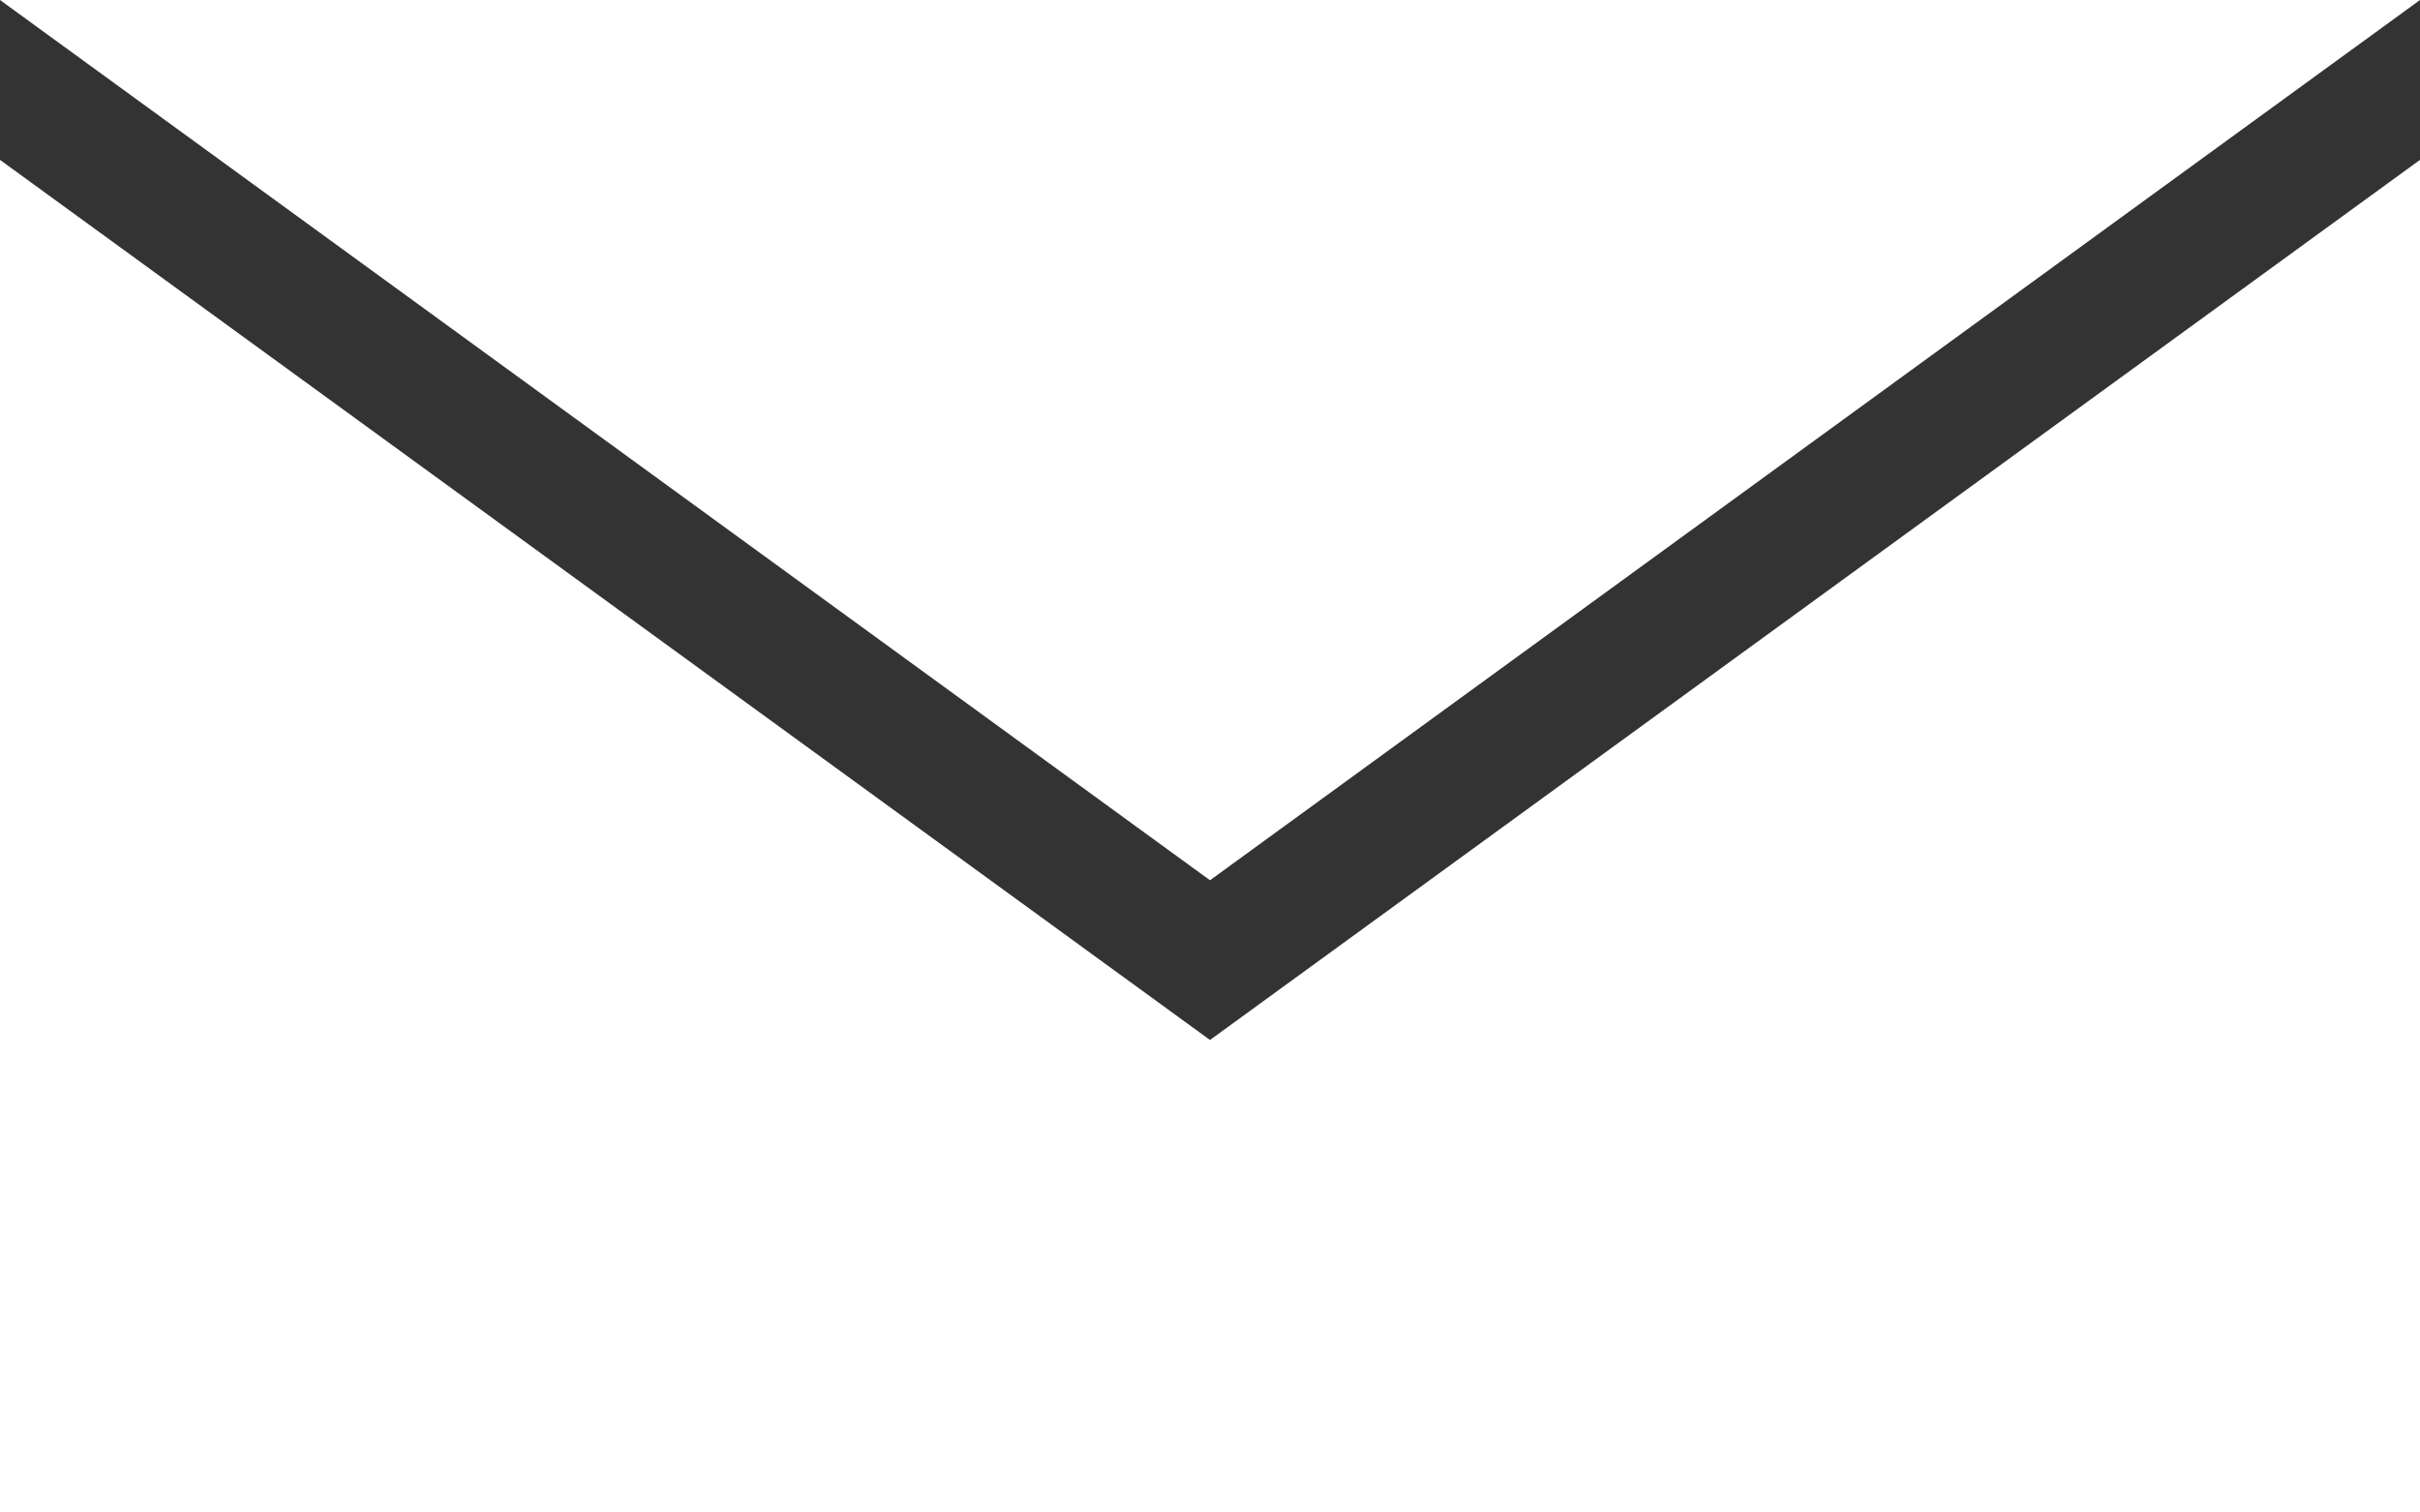
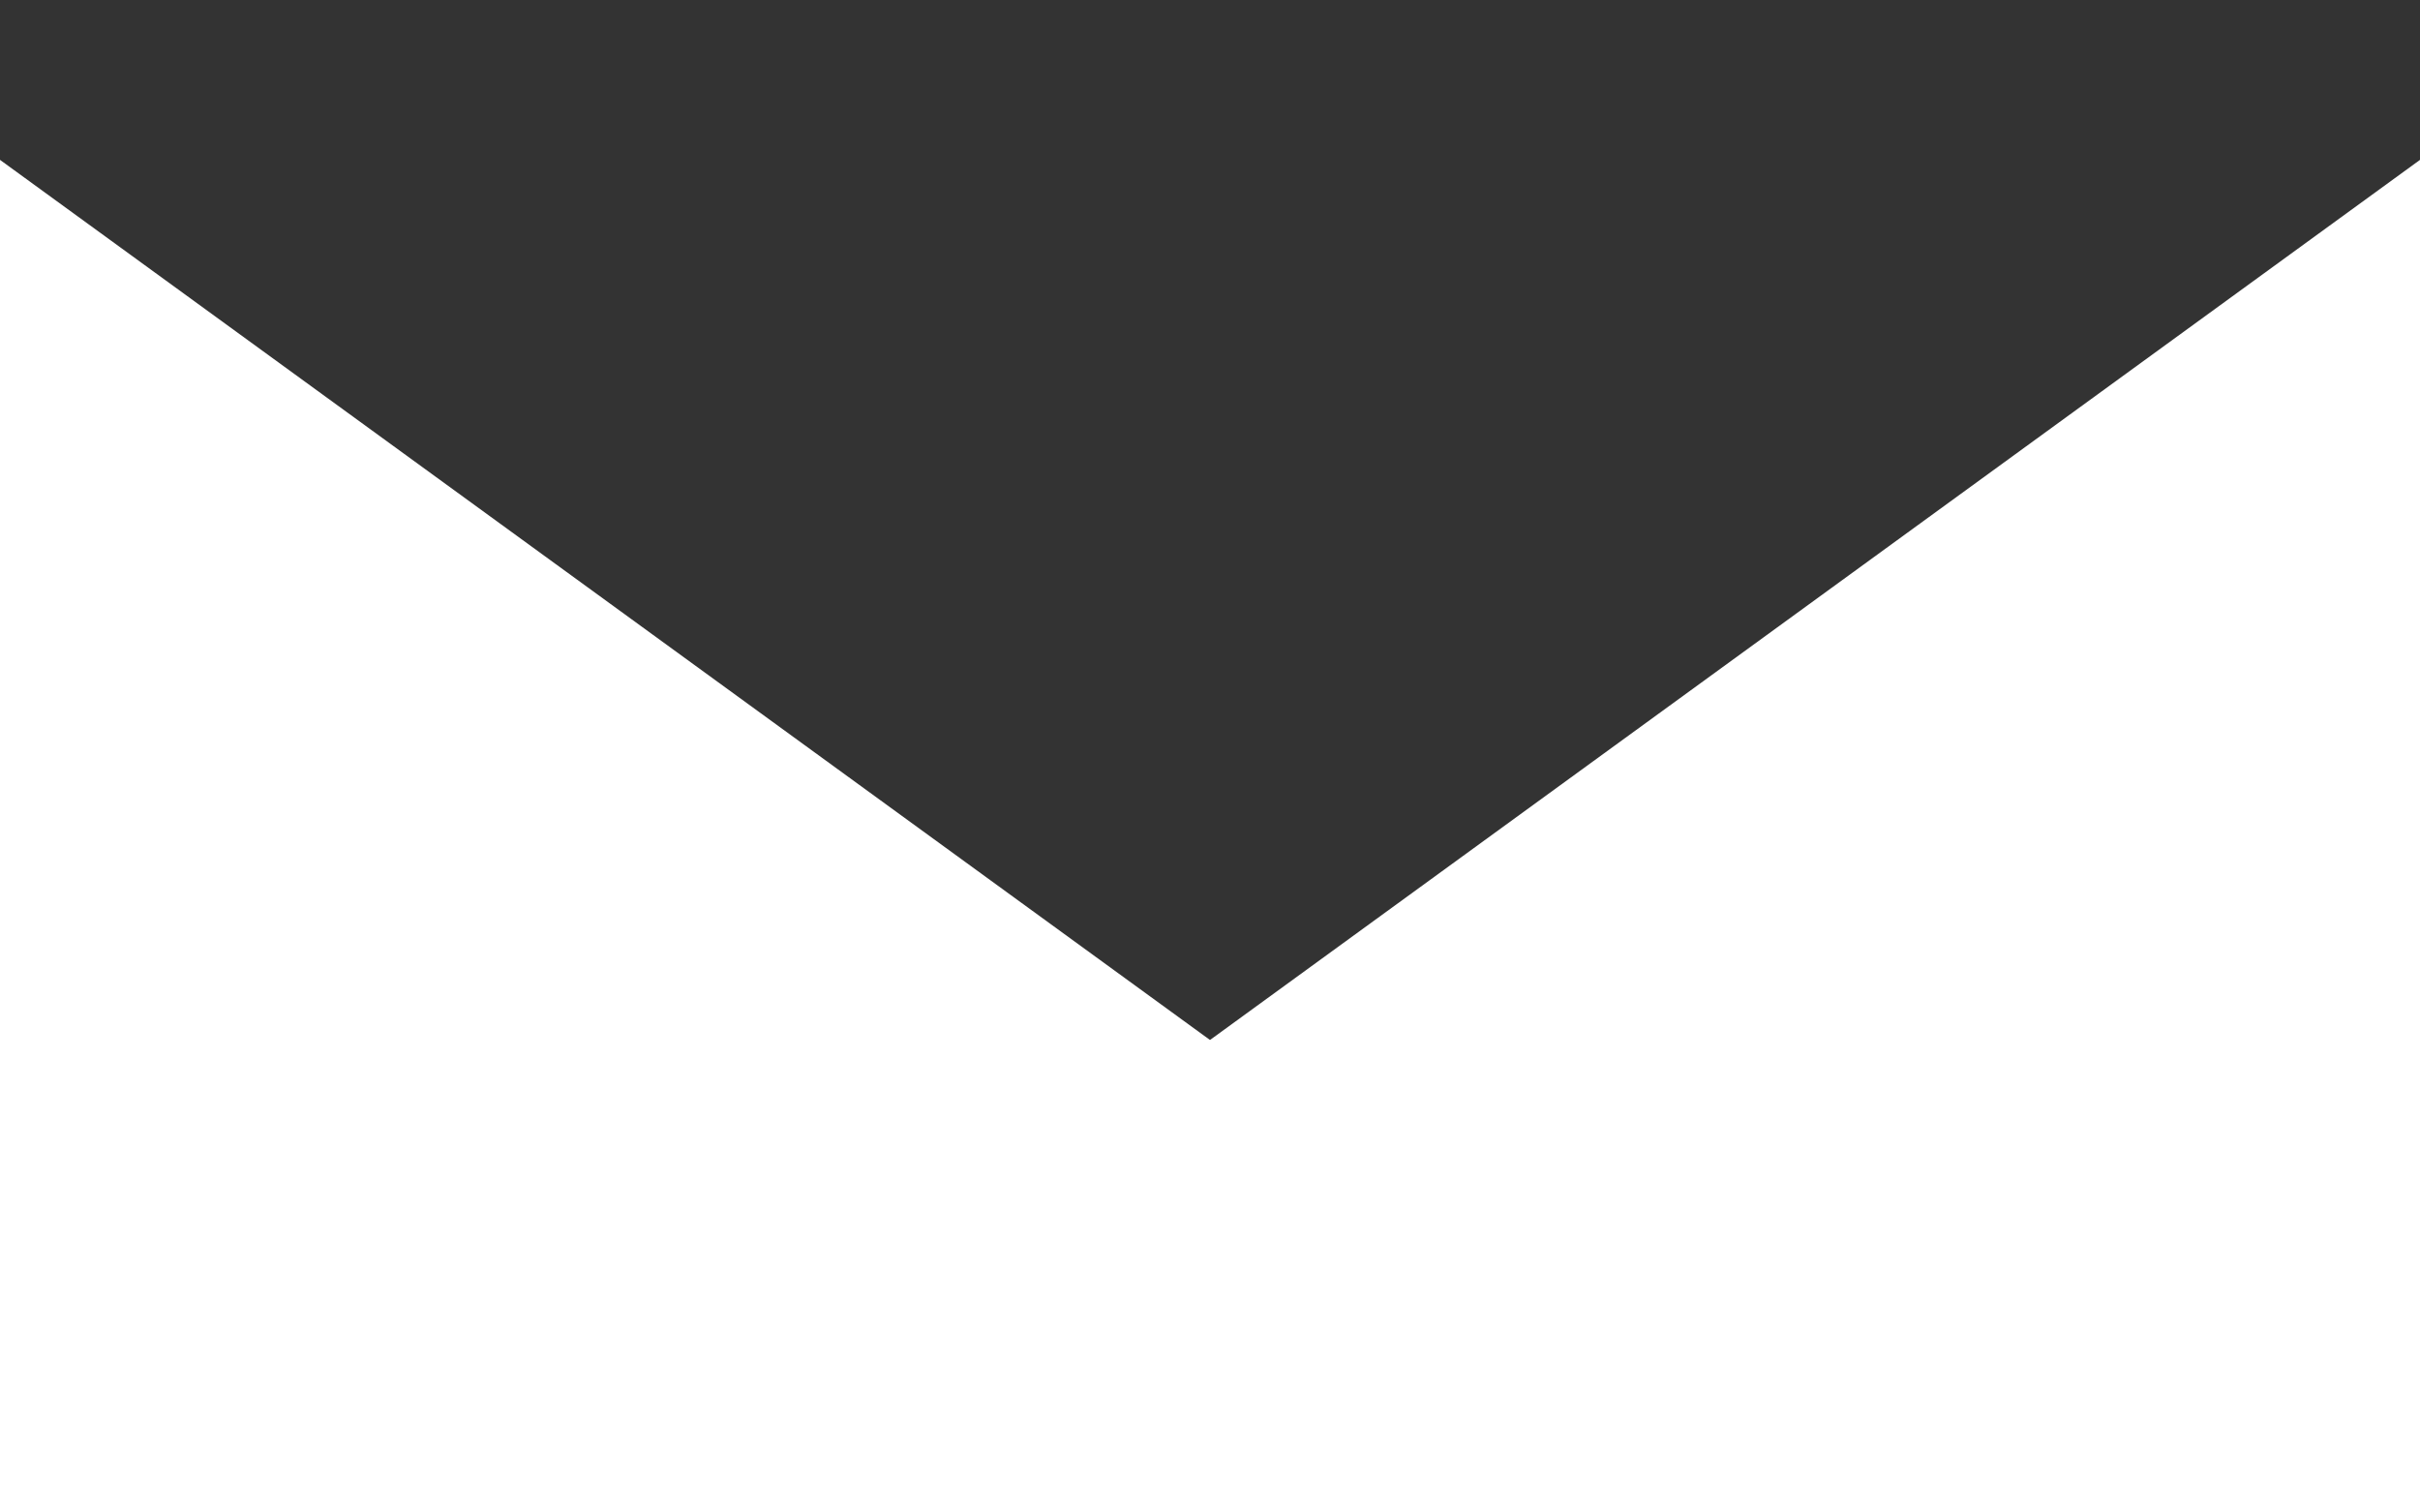
<svg xmlns="http://www.w3.org/2000/svg" width="32" height="20" viewBox="0 0 32 20">
  <rect x="0" y="0" width="32" height="20" fill="#333333" stroke="none" />
-   <path fill="#FFF" fill-rule="evenodd" d="M0,0 L16,11.64 L32,0 L0,0 Z M16,13.752 L0,2.114 L0,20 L32,20 L32,2.114 L16,13.752 Z" />
+   <path fill="#FFF" fill-rule="evenodd" d="M0,0 L16,11.64 L0,0 Z M16,13.752 L0,2.114 L0,20 L32,20 L32,2.114 L16,13.752 Z" />
</svg>